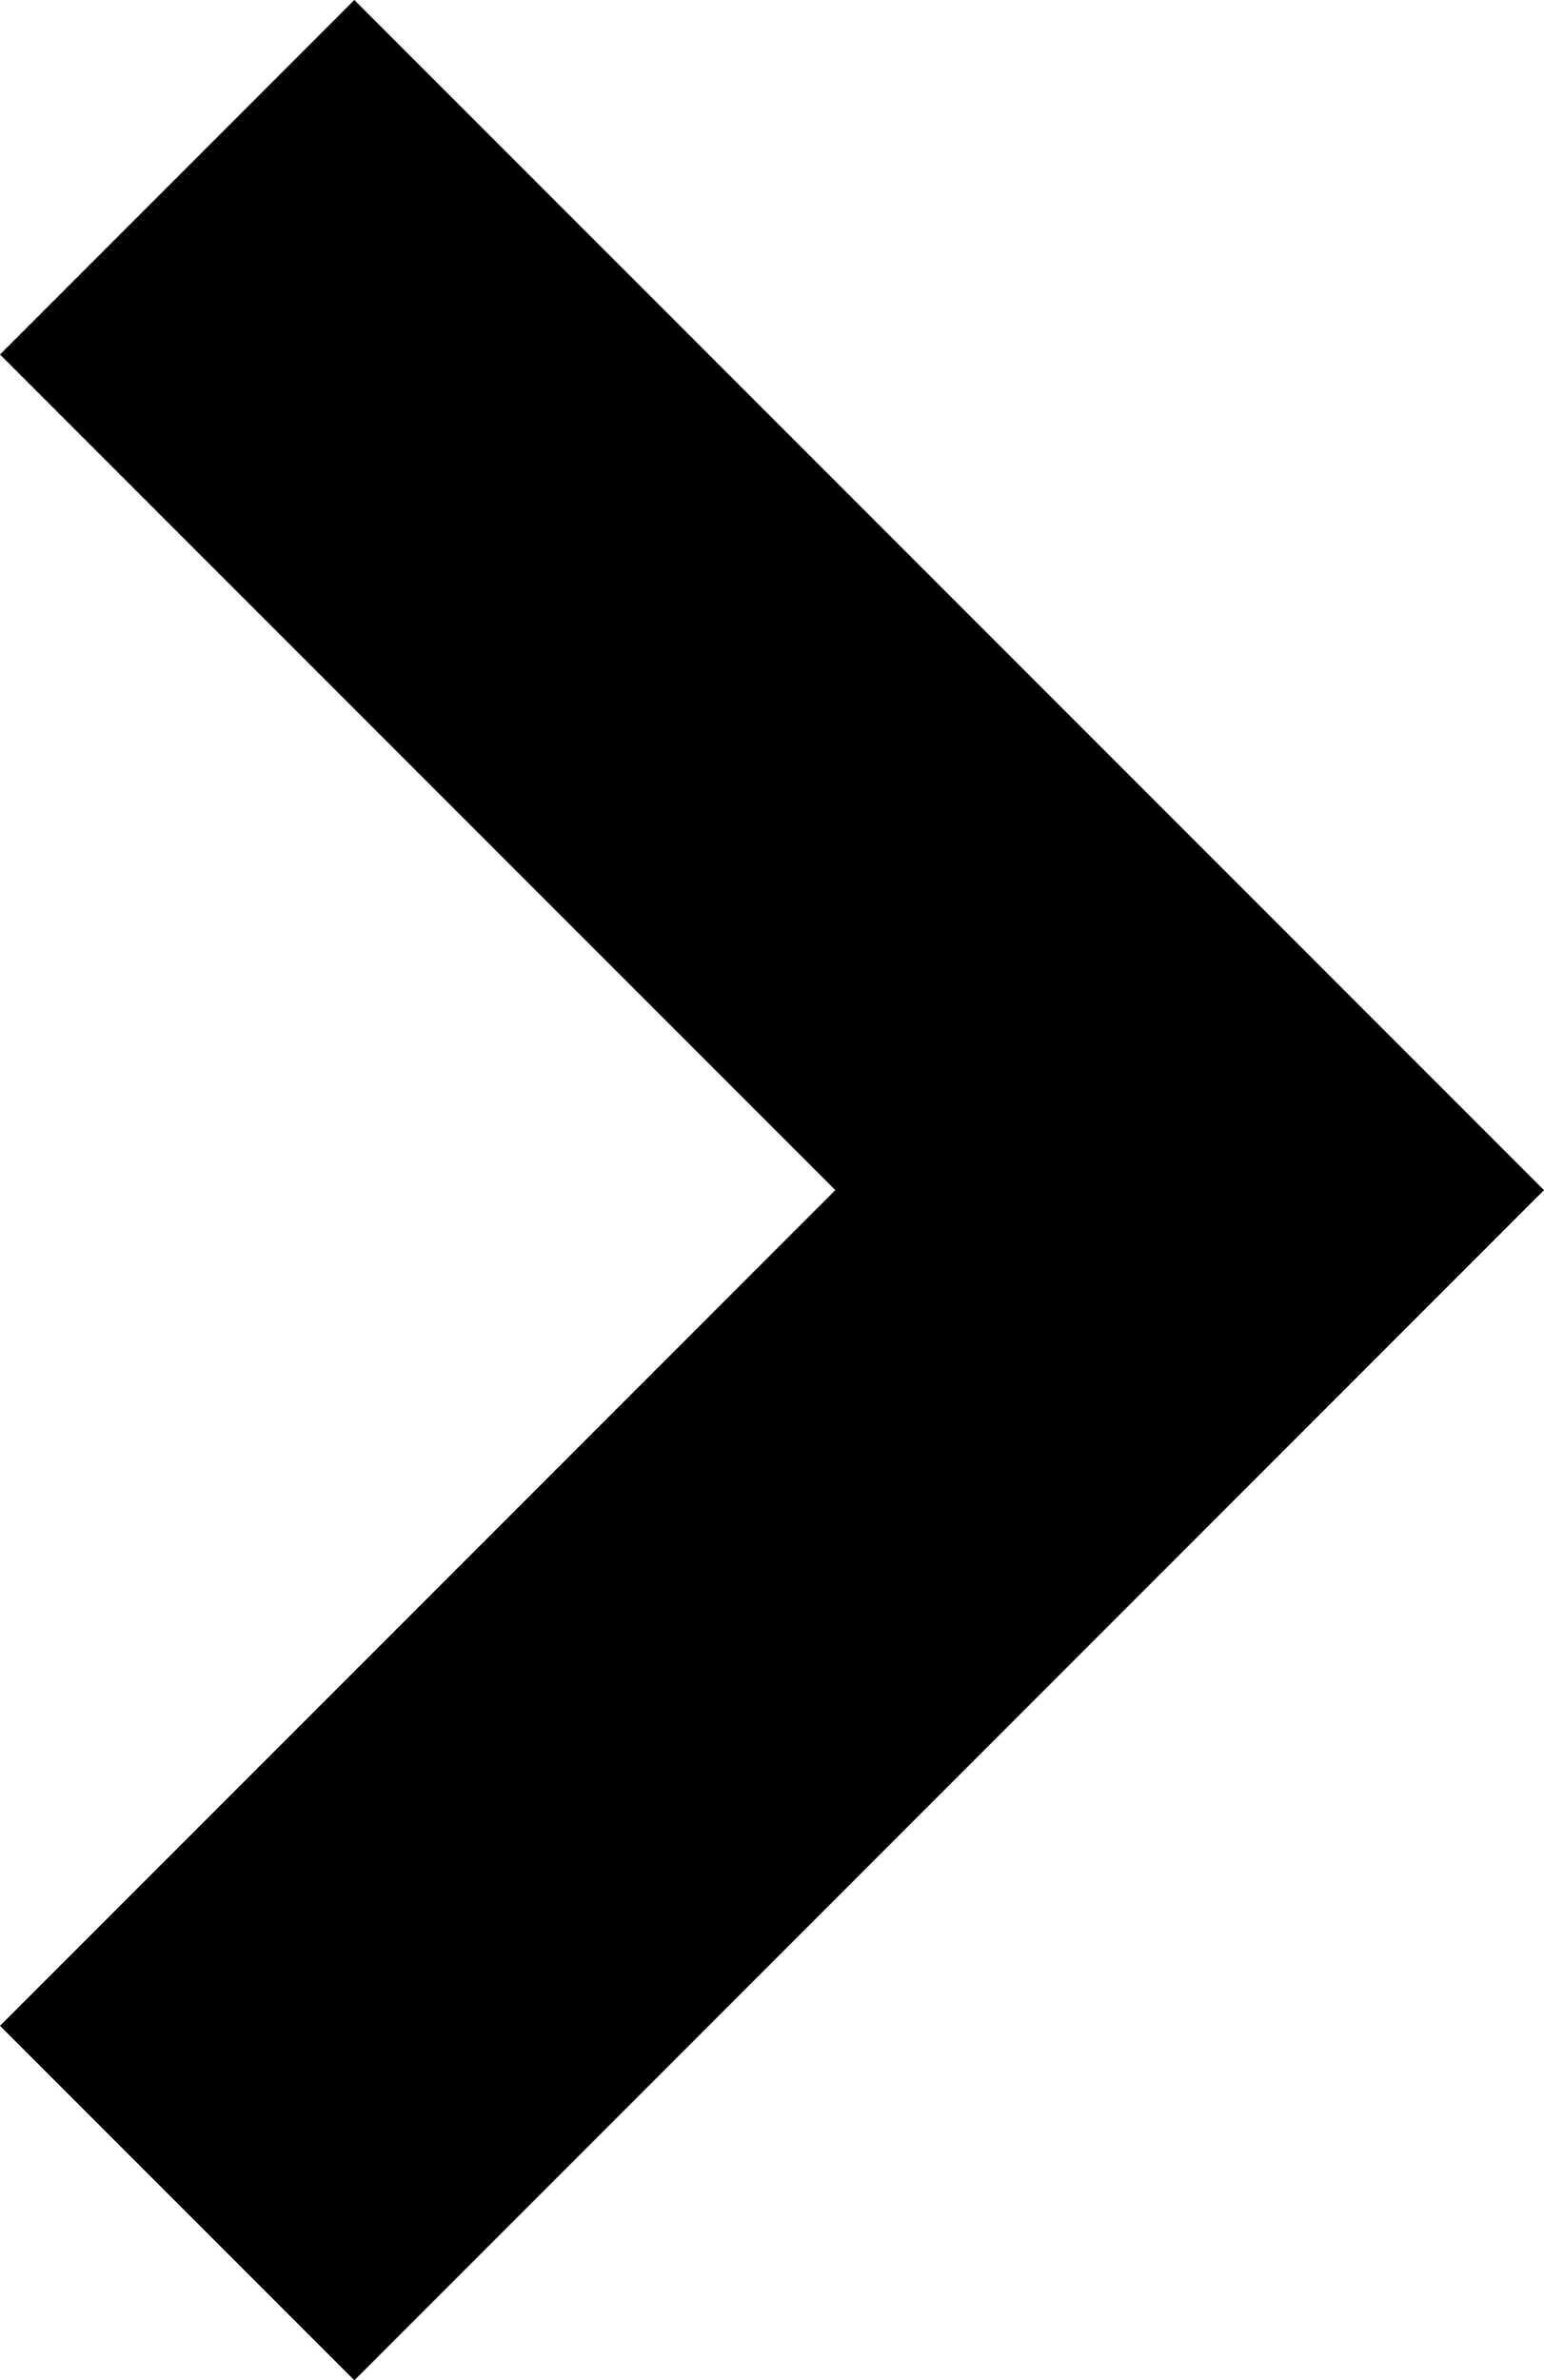
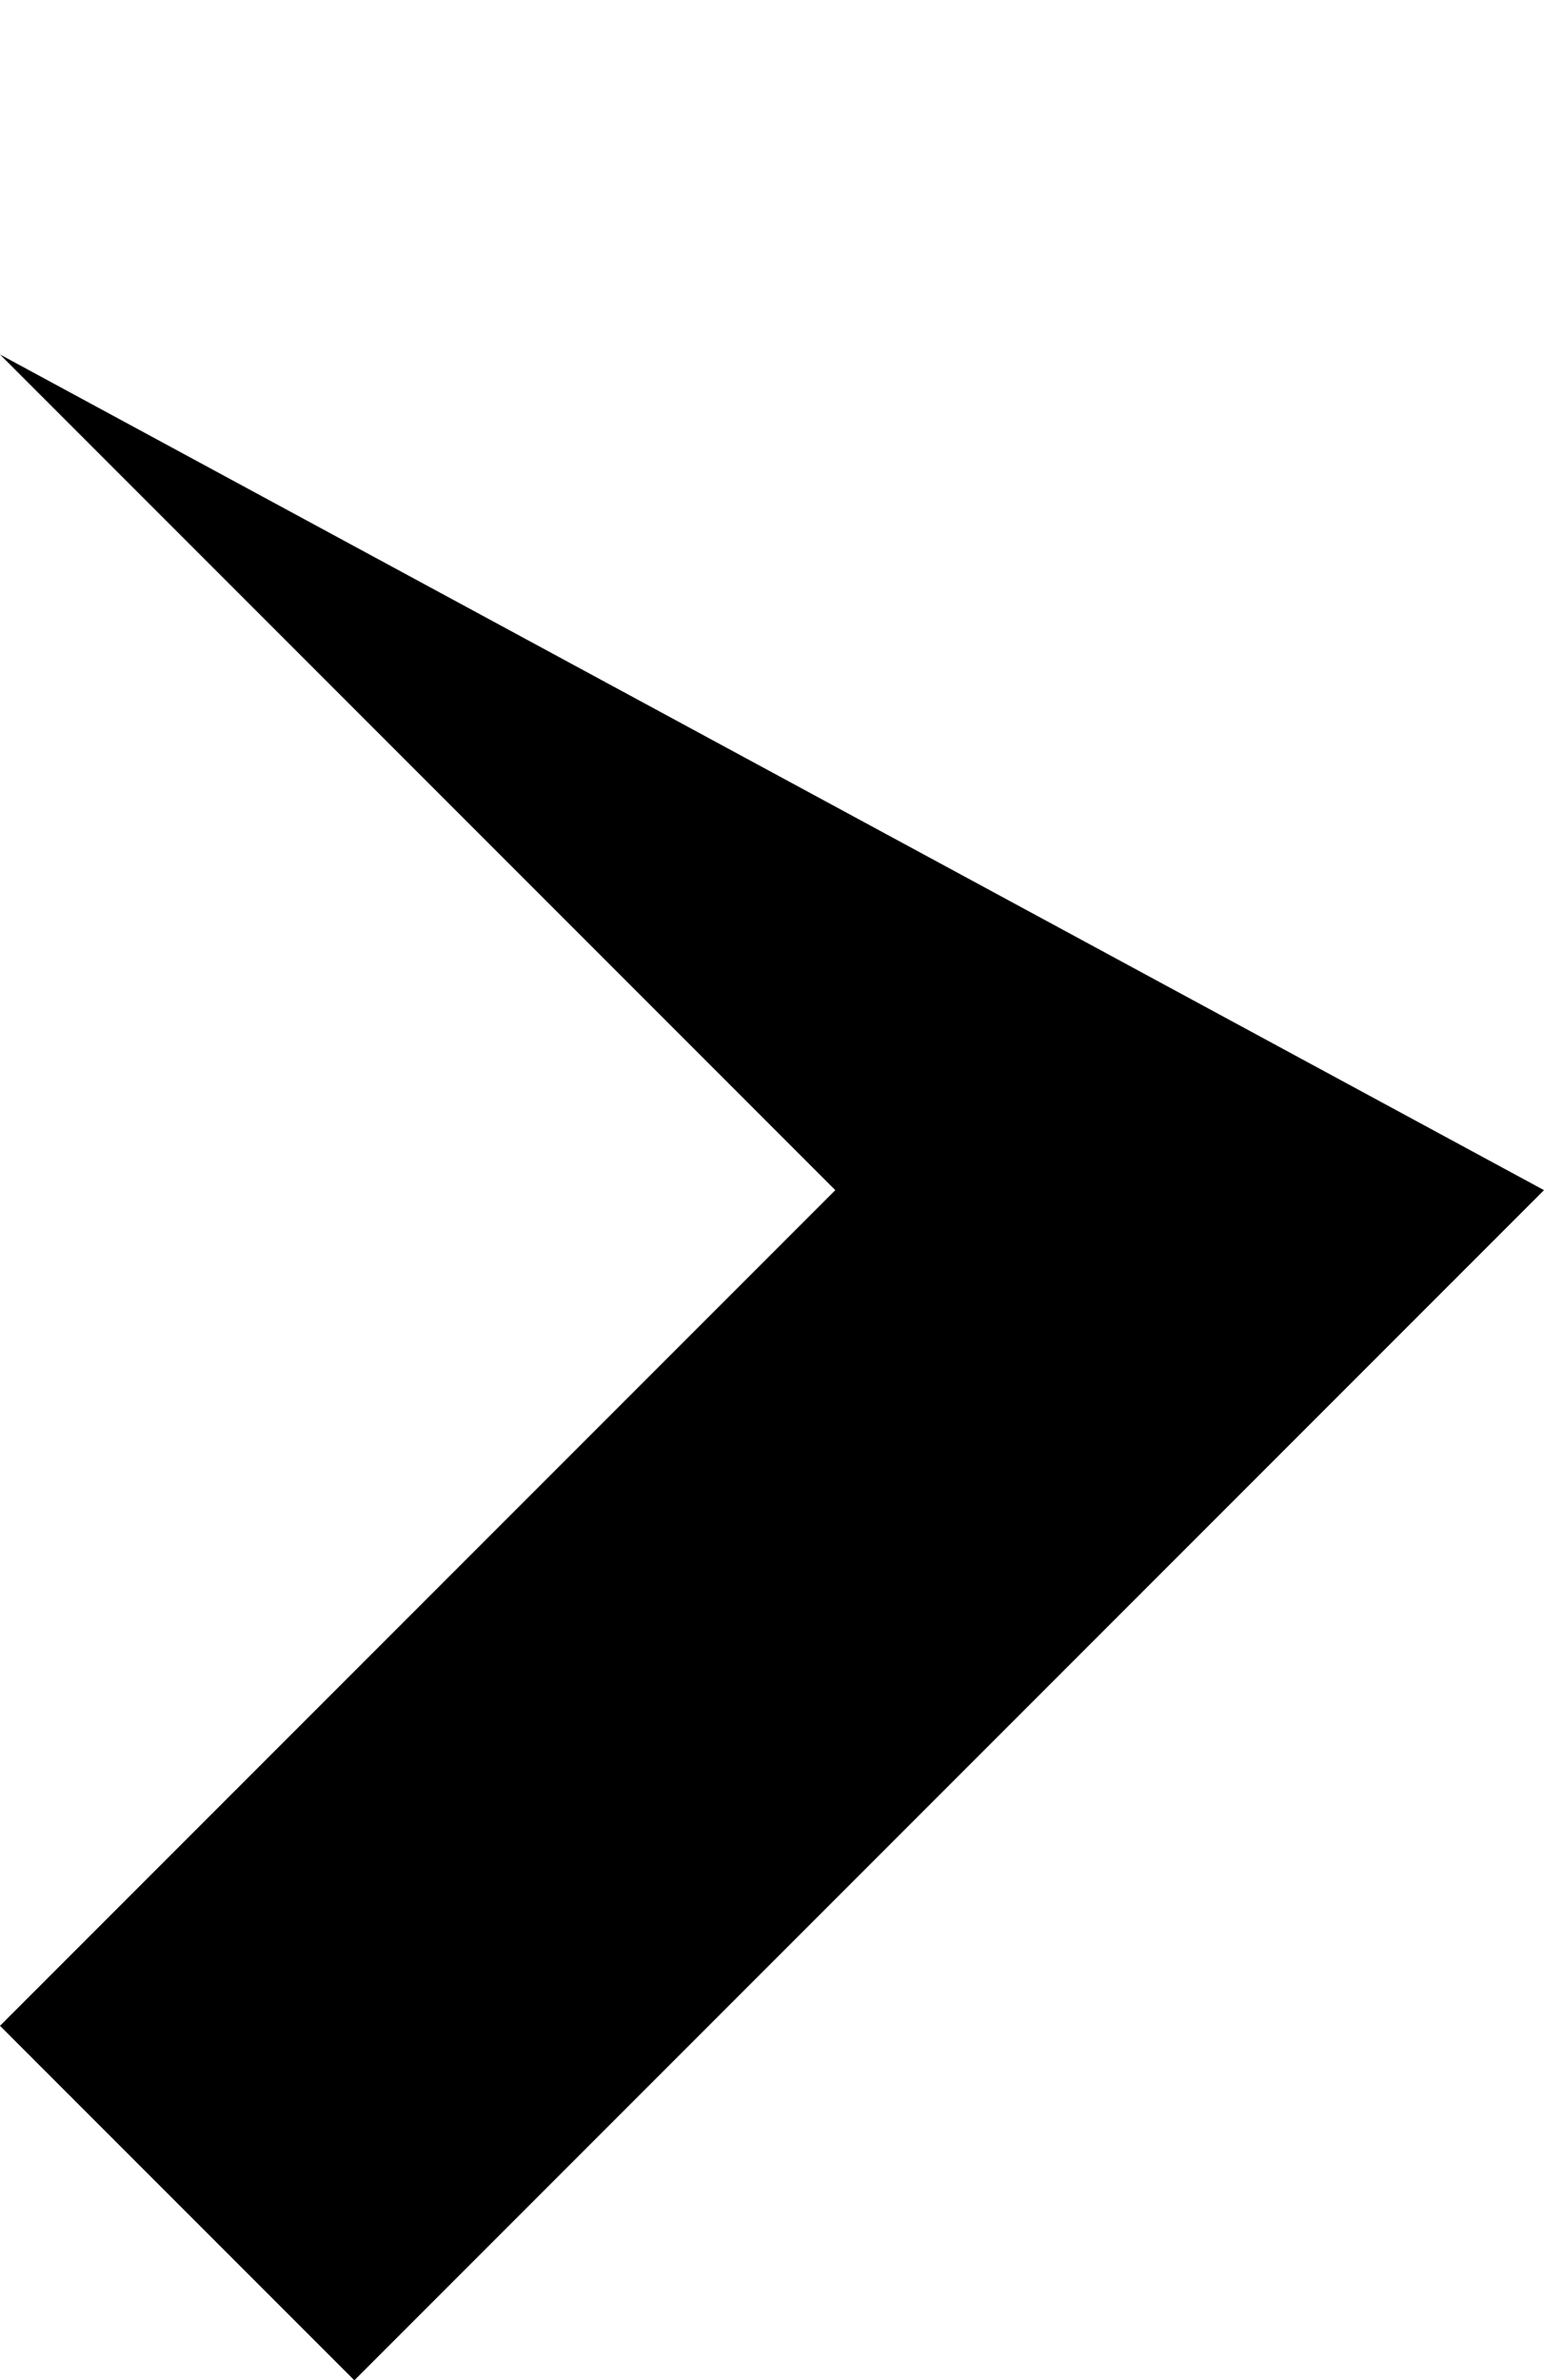
<svg xmlns="http://www.w3.org/2000/svg" width="8" height="12.328" viewBox="0 0 8 12.328">
-   <path id="Path_286" data-name="Path 286" d="M8.164,10,2,3.836,3.836,2,8.164,6.328,12.492,2l1.836,1.836Z" transform="translate(-2 14.328) rotate(-90)" />
+   <path id="Path_286" data-name="Path 286" d="M8.164,10,2,3.836,3.836,2,8.164,6.328,12.492,2Z" transform="translate(-2 14.328) rotate(-90)" />
</svg>